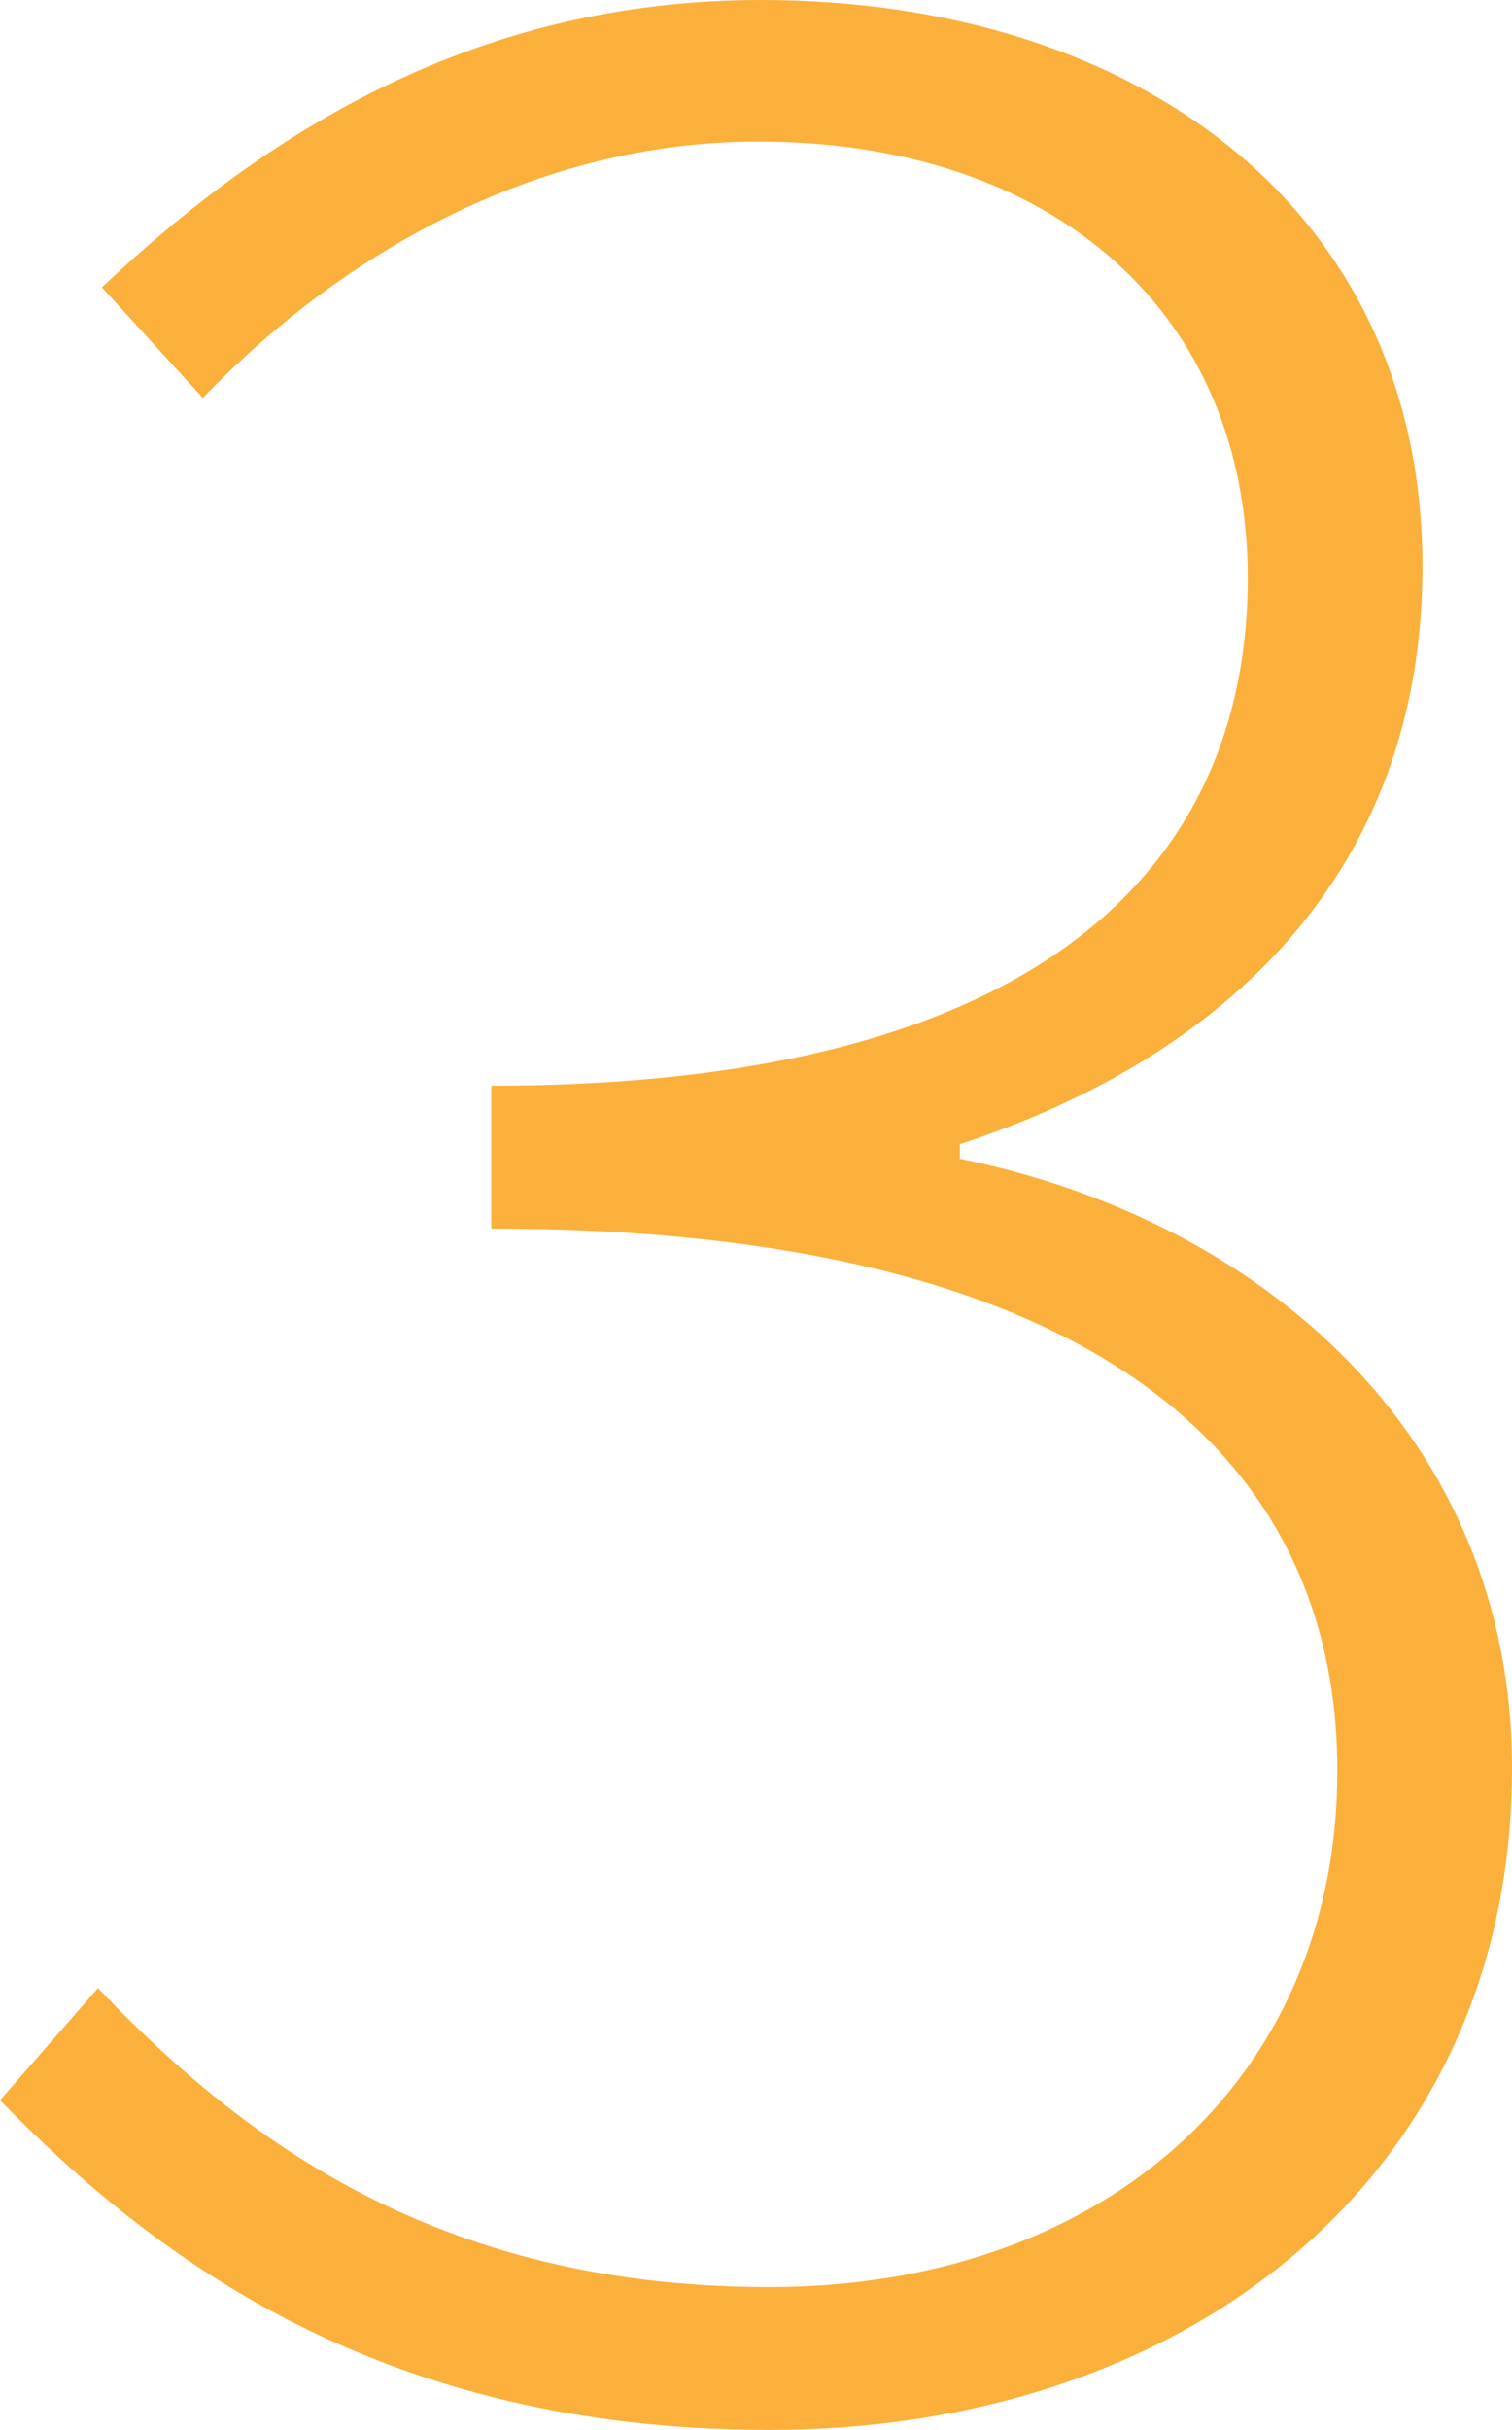
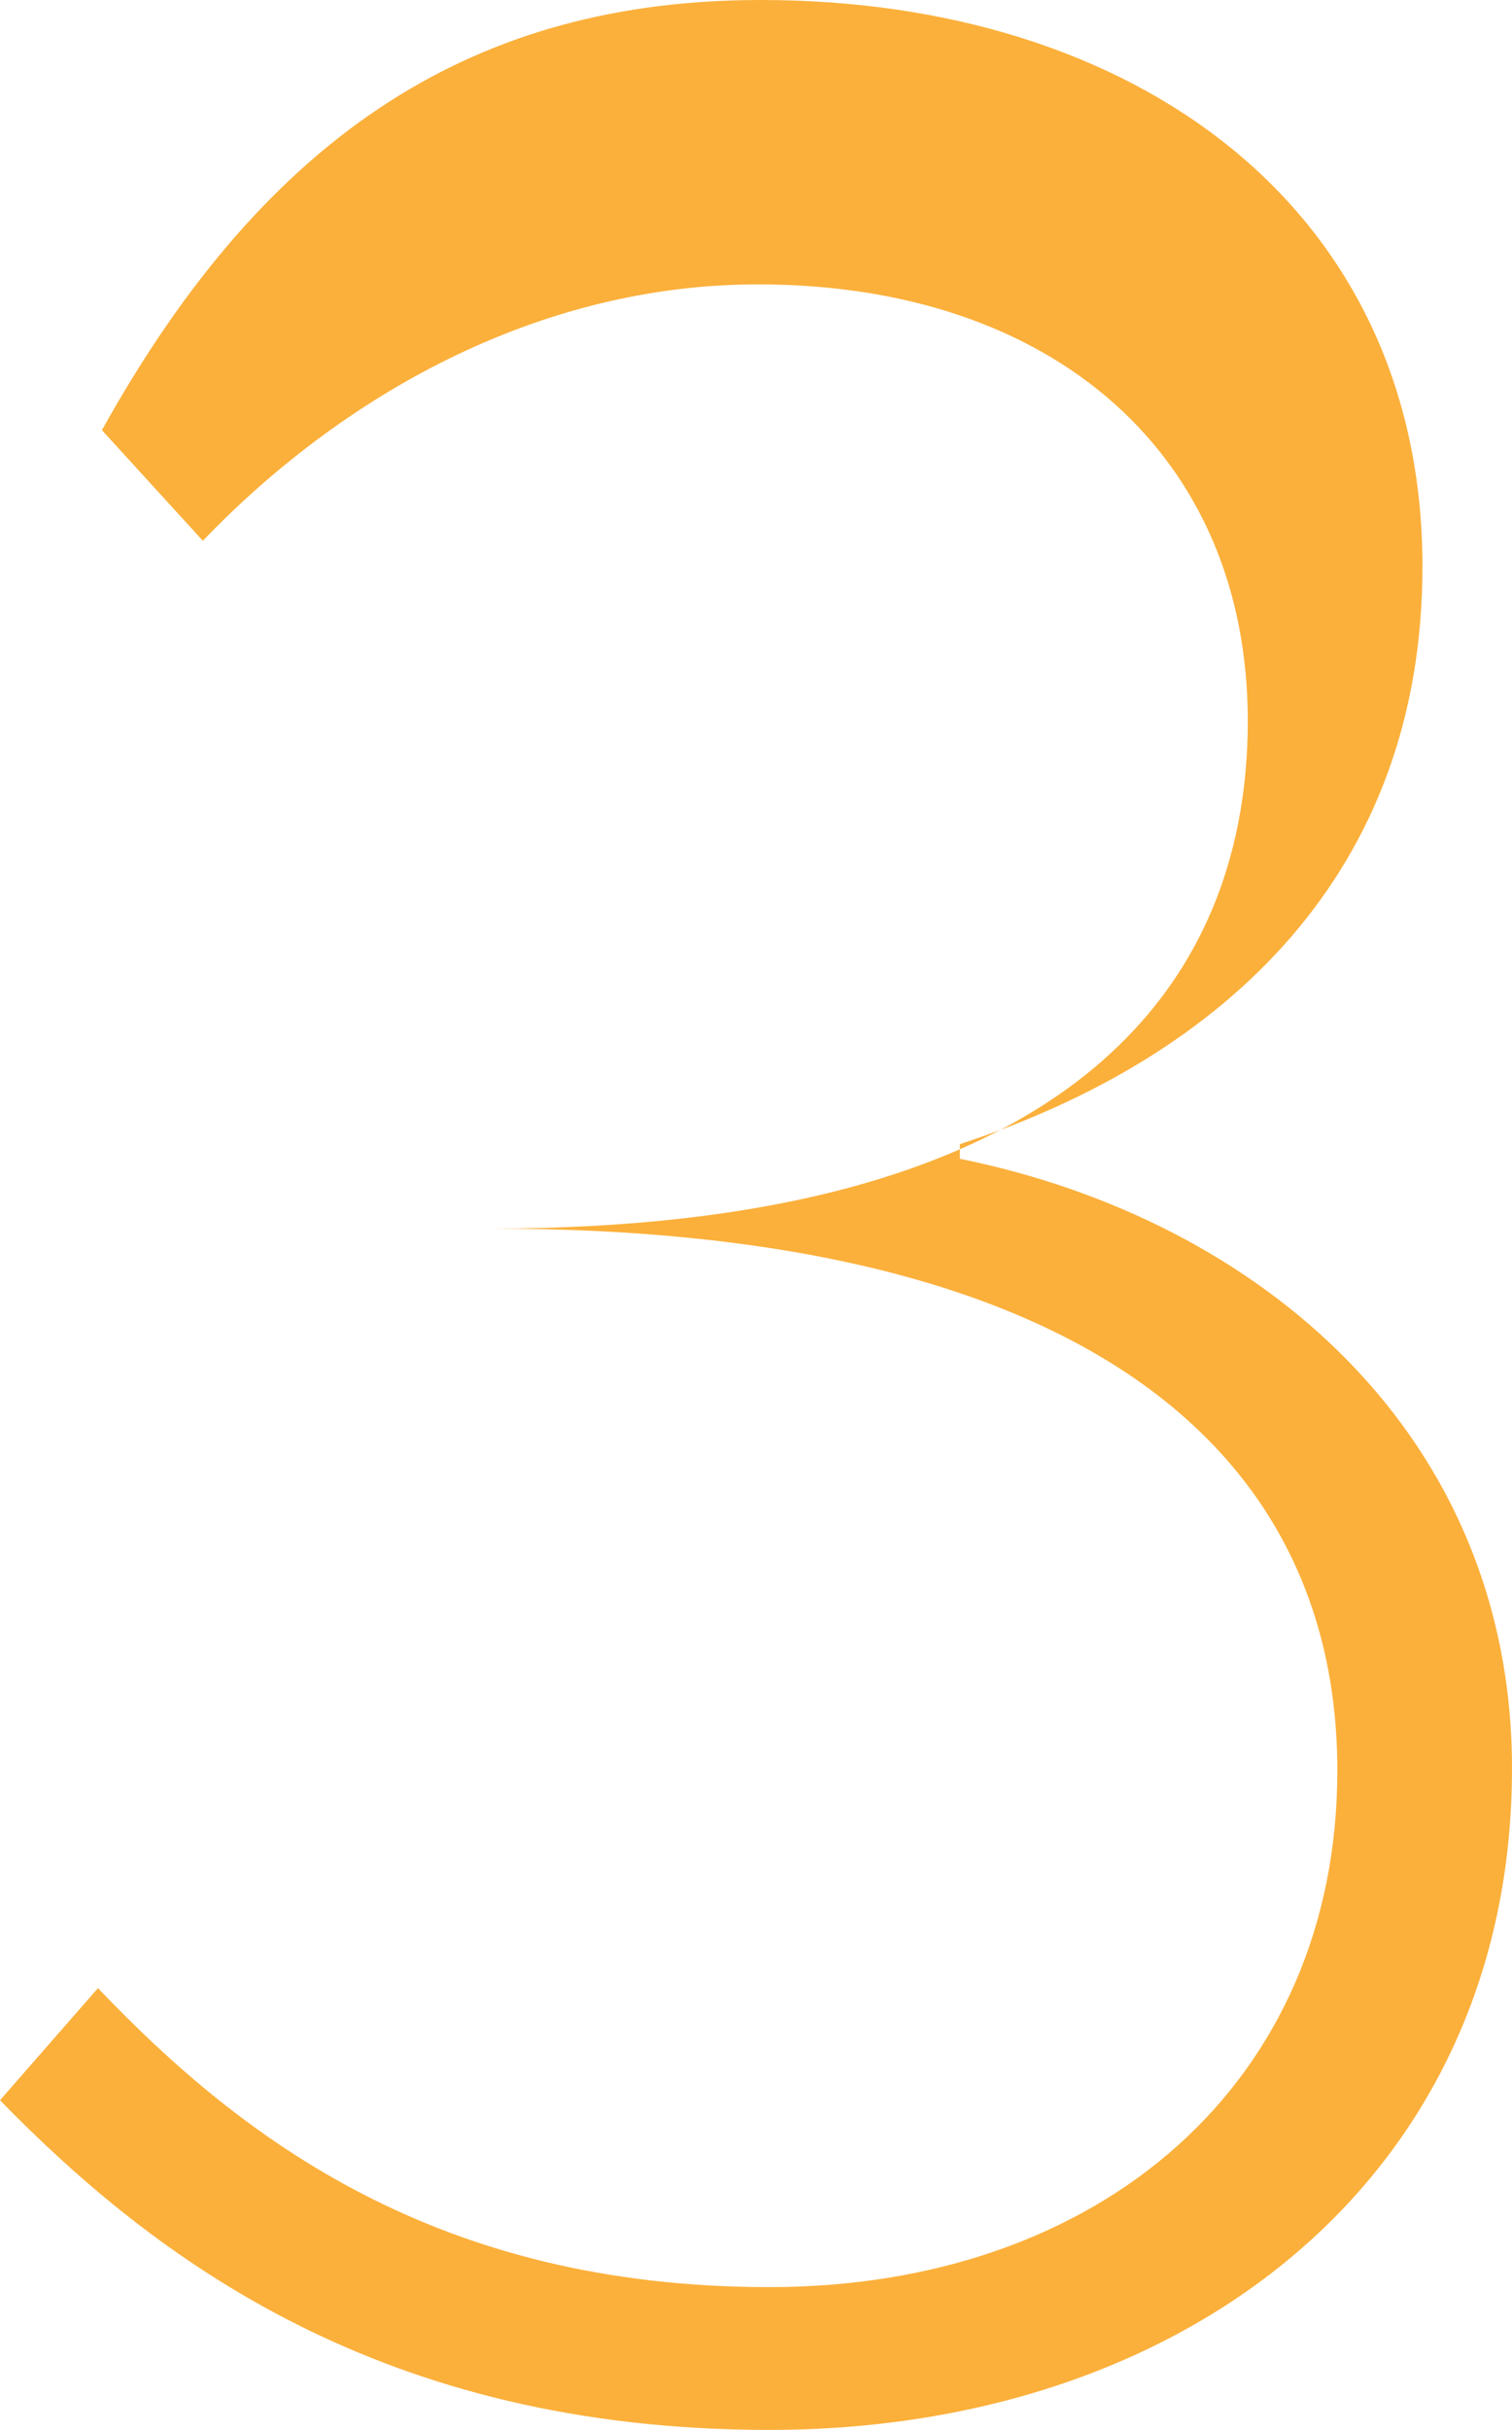
<svg xmlns="http://www.w3.org/2000/svg" id="Capa_2" viewBox="0 0 61.12 98.18">
  <defs>
    <style>.cls-1{fill:#fbb03b;stroke-width:0px;}</style>
  </defs>
  <g id="LAYOUT">
-     <path class="cls-1" d="M0,84.86l3.96-4.53c5.85,6.13,13.74,12.08,27.14,12.08s22.96-8.29,22.96-20.87-9.78-21.9-34.2-21.9v-5.77c22.62,0,30.58-9.21,30.58-20.51,0-10.69-7.81-17.64-19.8-17.64-8.93,0-16.85,4.53-22.44,10.36l-4.08-4.47C10.87,5.24,19.34,0,30.76,0c15.13,0,26.74,8.41,26.74,22.89,0,12.36-7.98,19.83-18.7,23.34v.59c12.16,2.46,22.32,11.19,22.32,24.63,0,16.43-13.08,26.73-30.02,26.73-15.67,0-24.83-6.9-31.1-13.32Z" />
+     <path class="cls-1" d="M0,84.86l3.96-4.53c5.85,6.13,13.74,12.08,27.14,12.08s22.96-8.29,22.96-20.87-9.78-21.9-34.2-21.9c22.62,0,30.58-9.21,30.58-20.51,0-10.69-7.81-17.64-19.8-17.64-8.93,0-16.85,4.53-22.44,10.36l-4.08-4.47C10.87,5.24,19.34,0,30.76,0c15.13,0,26.74,8.41,26.74,22.89,0,12.36-7.98,19.83-18.7,23.34v.59c12.16,2.46,22.32,11.19,22.32,24.63,0,16.43-13.08,26.73-30.02,26.73-15.67,0-24.83-6.9-31.1-13.32Z" />
  </g>
</svg>